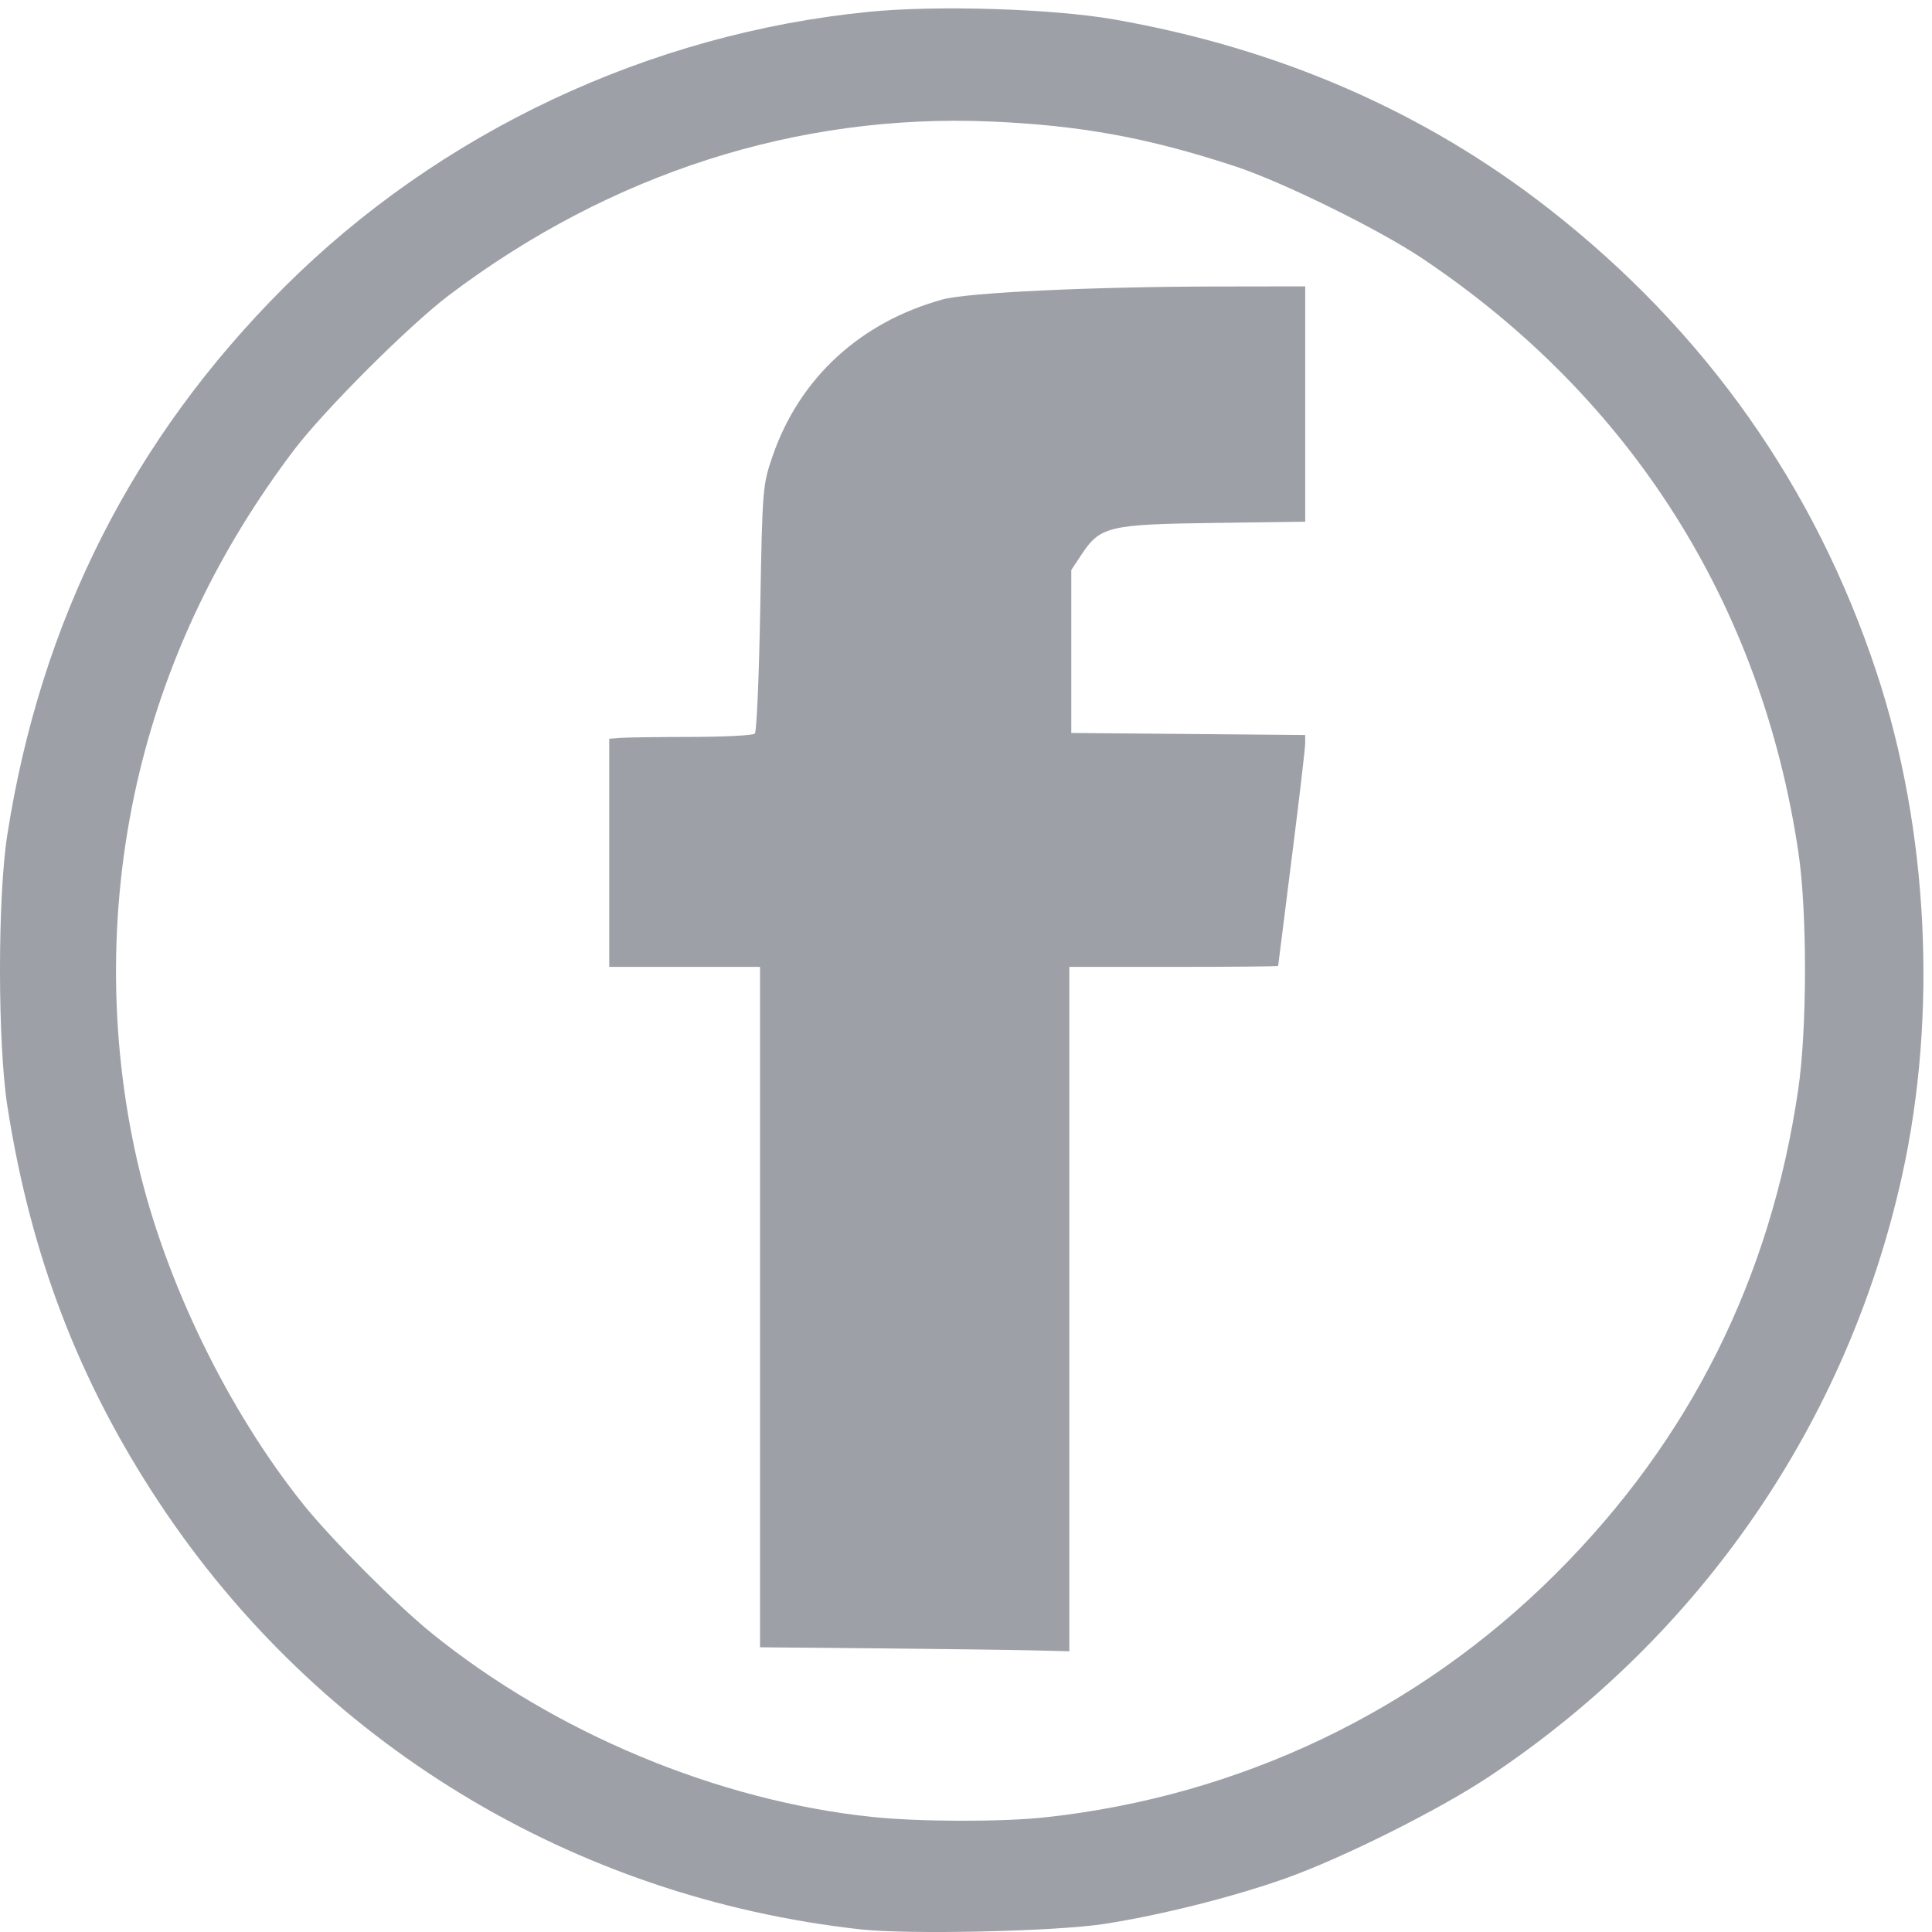
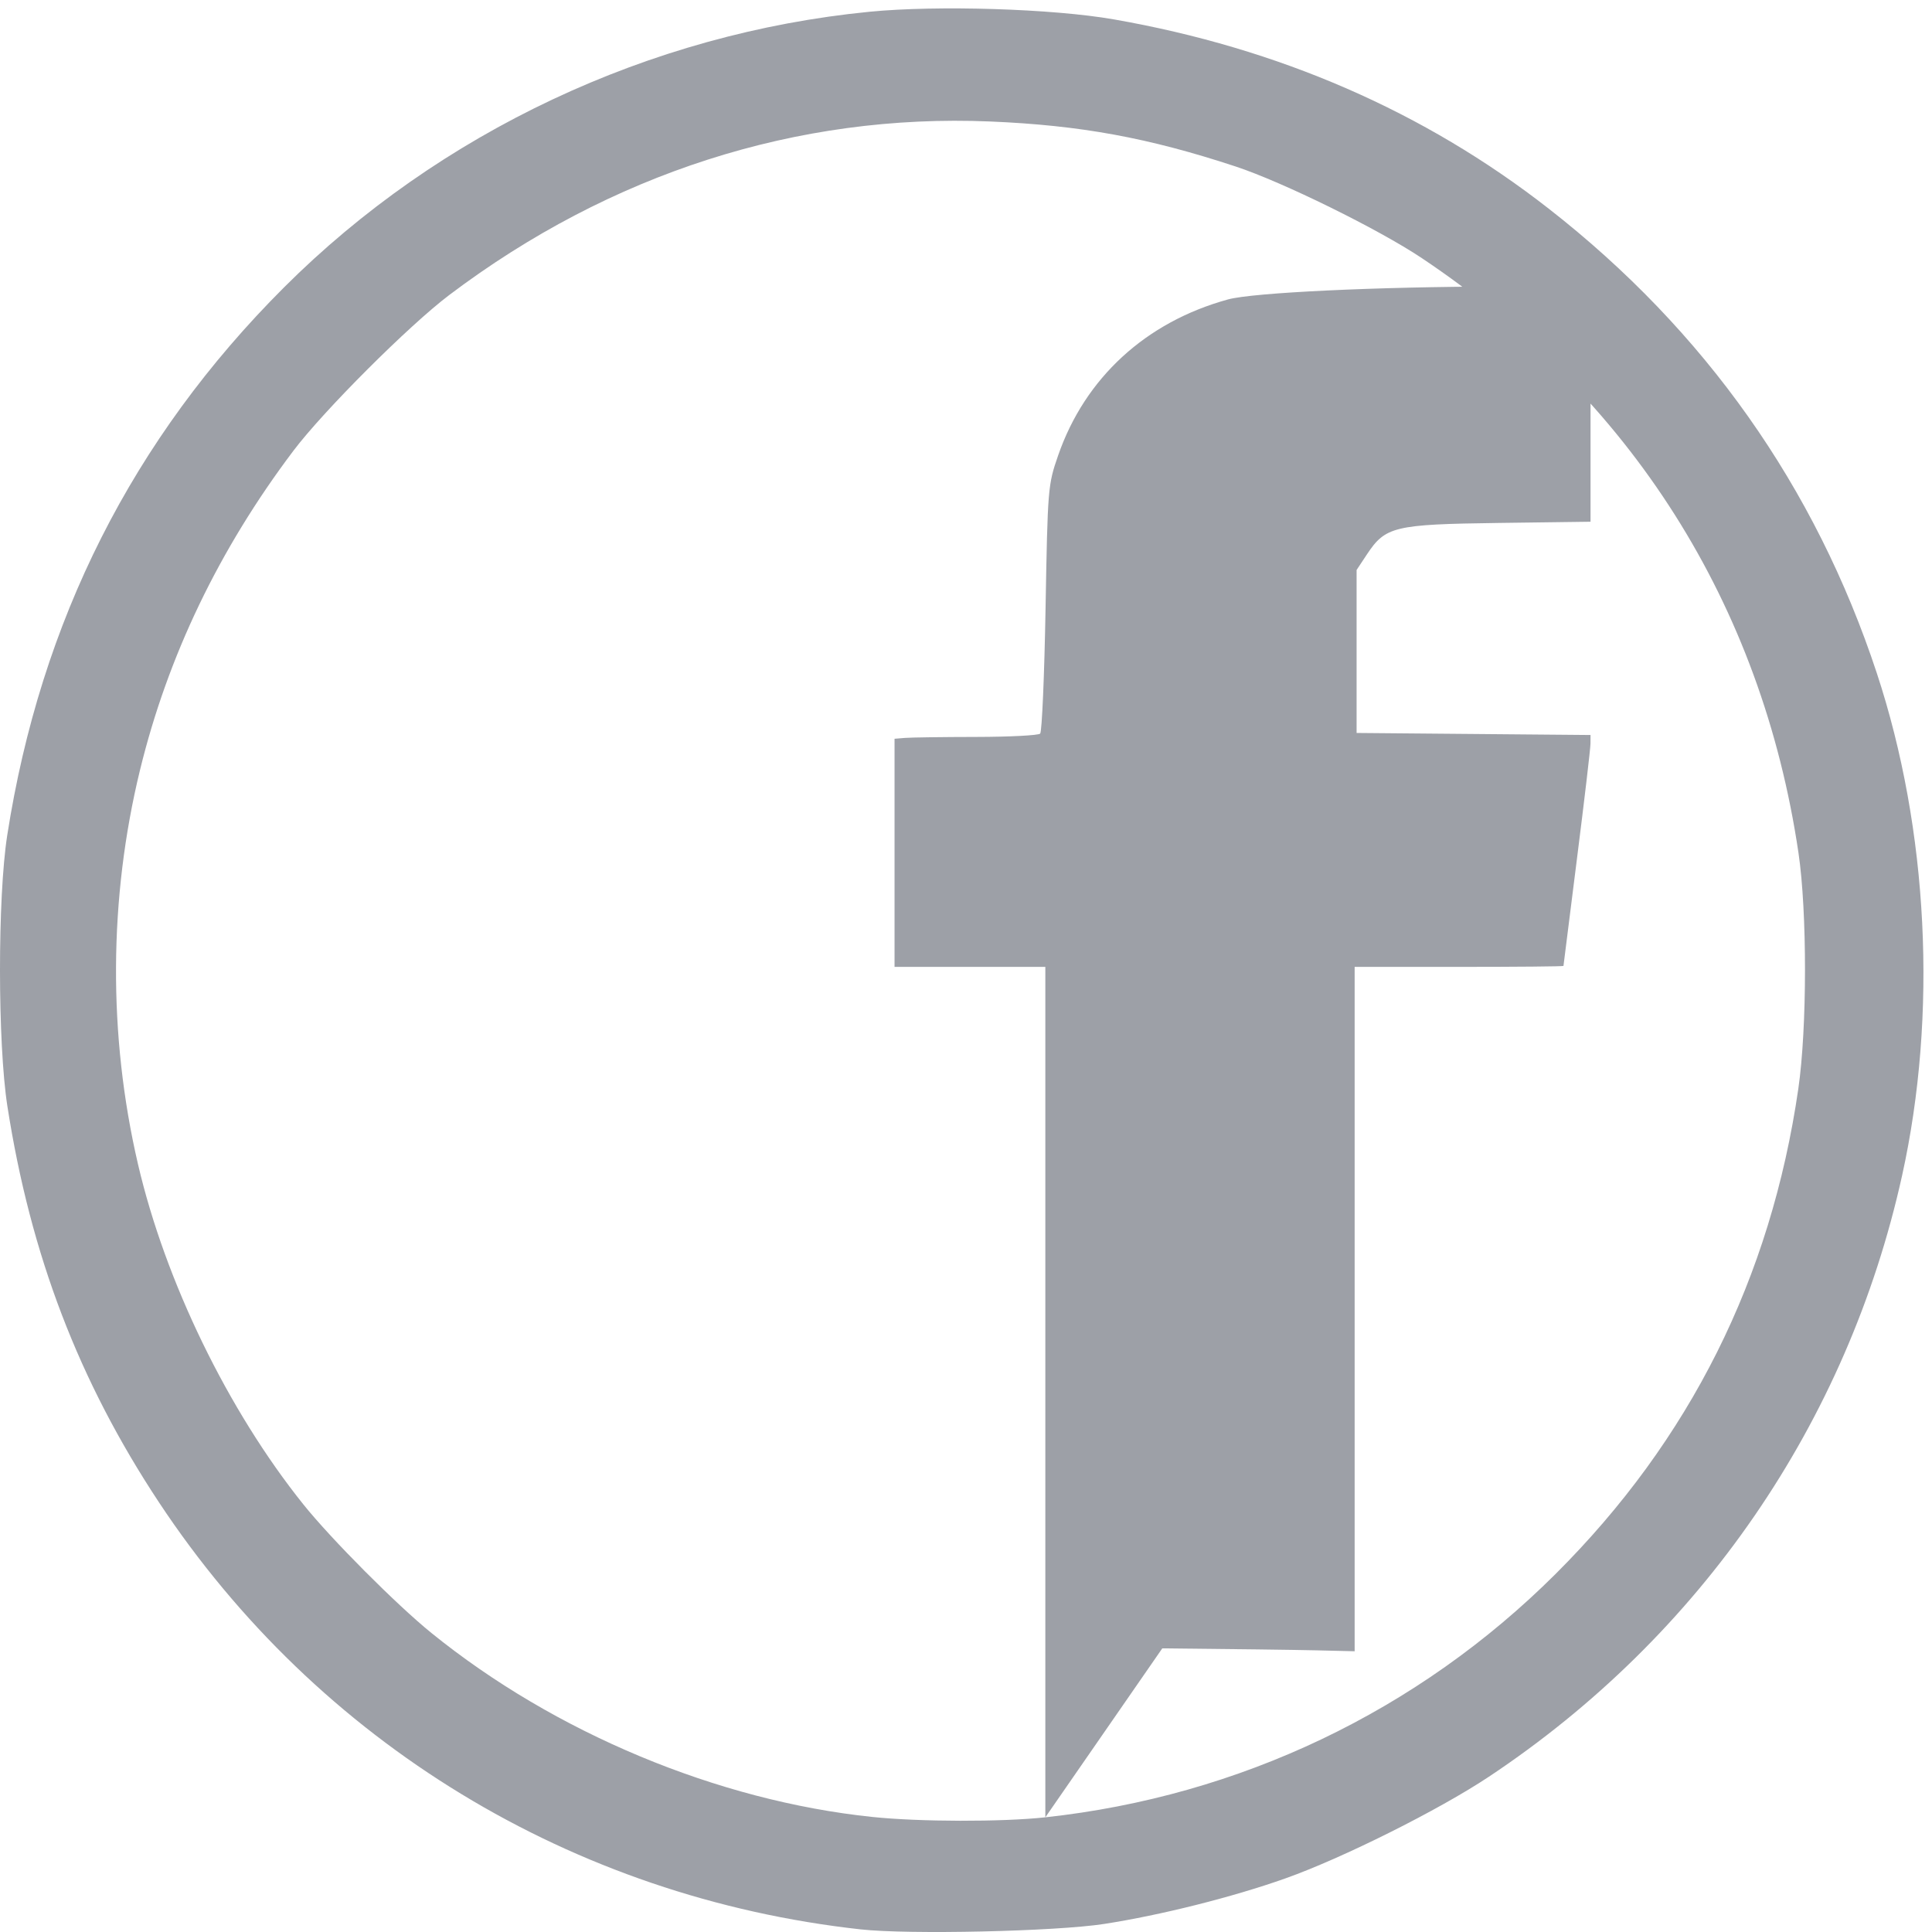
<svg xmlns="http://www.w3.org/2000/svg" xmlns:ns1="http://sodipodi.sourceforge.net/DTD/sodipodi-0.dtd" xmlns:ns2="http://www.inkscape.org/namespaces/inkscape" version="1.0" width="1280pt" height="1280pt" viewBox="0 0 1280 1280" preserveAspectRatio="xMidYMid meet" id="svg12" ns1:docname="facebook.svg" ns2:version="0.92.3 (2405546, 2018-03-11)">
  <defs id="defs16" />
  <ns1:namedview pagecolor="#ffffff" bordercolor="#666666" borderopacity="1" objecttolerance="10" gridtolerance="10" guidetolerance="10" ns2:pageopacity="0" ns2:pageshadow="2" ns2:window-width="1920" ns2:window-height="1148" id="namedview14" showgrid="false" ns2:zoom="0.19555922" ns2:cx="2059.0853" ns2:cy="1625.5766" ns2:window-x="1672" ns2:window-y="-8" ns2:window-maximized="1" ns2:current-layer="svg12" />
-   <path style="fill:#9da0a7;fill-opacity:1;stroke-width:2.562" d="M 570.145,1278.259 C 379.243,1257.138 210.615,1154.51 105.347,995.381 52.206,915.052 20.242,831.513 4.881,732.809 -1.582,691.279 -1.637,594.722 4.778,553.491 26.903,411.329 87.875,290.603 188.134,190.443 291.068,87.612 430.276,22.078 576.151,7.781 621.056,3.379 697.497,5.77 737.935,12.841 847.278,31.96 943.666,73.917 1026.122,138.286 c 103.495,80.794 176.594,184.275 217.297,307.615 34.215,103.679 40.377,226.217 16.747,333.019 -36.172,163.484 -133.372,304.877 -273.748,398.209 -33.169,22.053 -97.038,53.968 -134.787,67.353 -35.061,12.431 -82.538,24.361 -120.101,30.179 -32.044,4.963 -129.431,7.135 -161.386,3.599 z m 122.421,-74.239 c 128.714,-13.978 246.872,-70.337 338.076,-161.258 88.978,-88.701 142.598,-195.901 160.799,-321.48 5.847,-40.343 5.893,-117.107 0.092,-156.263 C 1167.148,400.39 1080.555,263.652 942.032,171.034 913.373,151.872 849.749,120.56 818.628,110.302 760.811,91.245 715.83,83 655.961,80.489 528.33,75.134 404.407,114.88 297.731,195.384 c -26.742,20.181 -83.307,76.7 -103.359,103.276 -49.186,65.187 -83.205,135.992 -101.609,211.489 -20.73,85.037 -21.201,175.779 -1.356,261.086 18.074,77.694 59.542,163.032 109.541,225.428 18.407,22.972 61.741,66.487 84.85,85.206 81.692,66.173 189.605,111.202 292.162,121.911 31.19,3.257 85.771,3.371 114.607,0.239 z m -111.534,-111.933 -77.491,-0.717 V 865.979 640.588 h -49.953 -49.953 v -75.57 -75.57 l 7.045,-0.575 c 3.875,-0.316 25.097,-0.604 47.161,-0.64 22.064,-0.036 41.084,-1.024 42.268,-2.194 1.183,-1.171 2.795,-38.635 3.581,-83.255 1.403,-79.628 1.556,-81.494 8.323,-101.027 17.807,-51.402 58.071,-88.391 112.521,-103.369 16.485,-4.535 98.895,-8.443 180.646,-8.567 l 59.559,-0.09 v 77.964 77.964 l -60.84,0.808 c -69.227,0.919 -75.035,2.307 -87.326,20.867 l -6.816,10.292 v 53.99 53.99 l 77.491,0.678 77.491,0.678 -0.035,5.726 c 0,3.149 -4.036,37.427 -8.945,76.173 -4.91,38.745 -8.936,70.734 -8.947,71.087 0,0.352 -31.144,0.64 -69.185,0.64 h -69.165 v 226.709 226.709 l -24.976,-0.602 c -13.737,-0.331 -59.847,-0.924 -102.467,-1.318 z" id="path864" ns2:connector-curvature="0" />
+   <path style="fill:#9da0a7;fill-opacity:1;stroke-width:2.562" d="M 570.145,1278.259 C 379.243,1257.138 210.615,1154.51 105.347,995.381 52.206,915.052 20.242,831.513 4.881,732.809 -1.582,691.279 -1.637,594.722 4.778,553.491 26.903,411.329 87.875,290.603 188.134,190.443 291.068,87.612 430.276,22.078 576.151,7.781 621.056,3.379 697.497,5.77 737.935,12.841 847.278,31.96 943.666,73.917 1026.122,138.286 c 103.495,80.794 176.594,184.275 217.297,307.615 34.215,103.679 40.377,226.217 16.747,333.019 -36.172,163.484 -133.372,304.877 -273.748,398.209 -33.169,22.053 -97.038,53.968 -134.787,67.353 -35.061,12.431 -82.538,24.361 -120.101,30.179 -32.044,4.963 -129.431,7.135 -161.386,3.599 z m 122.421,-74.239 c 128.714,-13.978 246.872,-70.337 338.076,-161.258 88.978,-88.701 142.598,-195.901 160.799,-321.48 5.847,-40.343 5.893,-117.107 0.092,-156.263 C 1167.148,400.39 1080.555,263.652 942.032,171.034 913.373,151.872 849.749,120.56 818.628,110.302 760.811,91.245 715.83,83 655.961,80.489 528.33,75.134 404.407,114.88 297.731,195.384 c -26.742,20.181 -83.307,76.7 -103.359,103.276 -49.186,65.187 -83.205,135.992 -101.609,211.489 -20.73,85.037 -21.201,175.779 -1.356,261.086 18.074,77.694 59.542,163.032 109.541,225.428 18.407,22.972 61.741,66.487 84.85,85.206 81.692,66.173 189.605,111.202 292.162,121.911 31.19,3.257 85.771,3.371 114.607,0.239 z V 865.979 640.588 h -49.953 -49.953 v -75.57 -75.57 l 7.045,-0.575 c 3.875,-0.316 25.097,-0.604 47.161,-0.64 22.064,-0.036 41.084,-1.024 42.268,-2.194 1.183,-1.171 2.795,-38.635 3.581,-83.255 1.403,-79.628 1.556,-81.494 8.323,-101.027 17.807,-51.402 58.071,-88.391 112.521,-103.369 16.485,-4.535 98.895,-8.443 180.646,-8.567 l 59.559,-0.09 v 77.964 77.964 l -60.84,0.808 c -69.227,0.919 -75.035,2.307 -87.326,20.867 l -6.816,10.292 v 53.99 53.99 l 77.491,0.678 77.491,0.678 -0.035,5.726 c 0,3.149 -4.036,37.427 -8.945,76.173 -4.91,38.745 -8.936,70.734 -8.947,71.087 0,0.352 -31.144,0.64 -69.185,0.64 h -69.165 v 226.709 226.709 l -24.976,-0.602 c -13.737,-0.331 -59.847,-0.924 -102.467,-1.318 z" id="path864" ns2:connector-curvature="0" />
</svg>